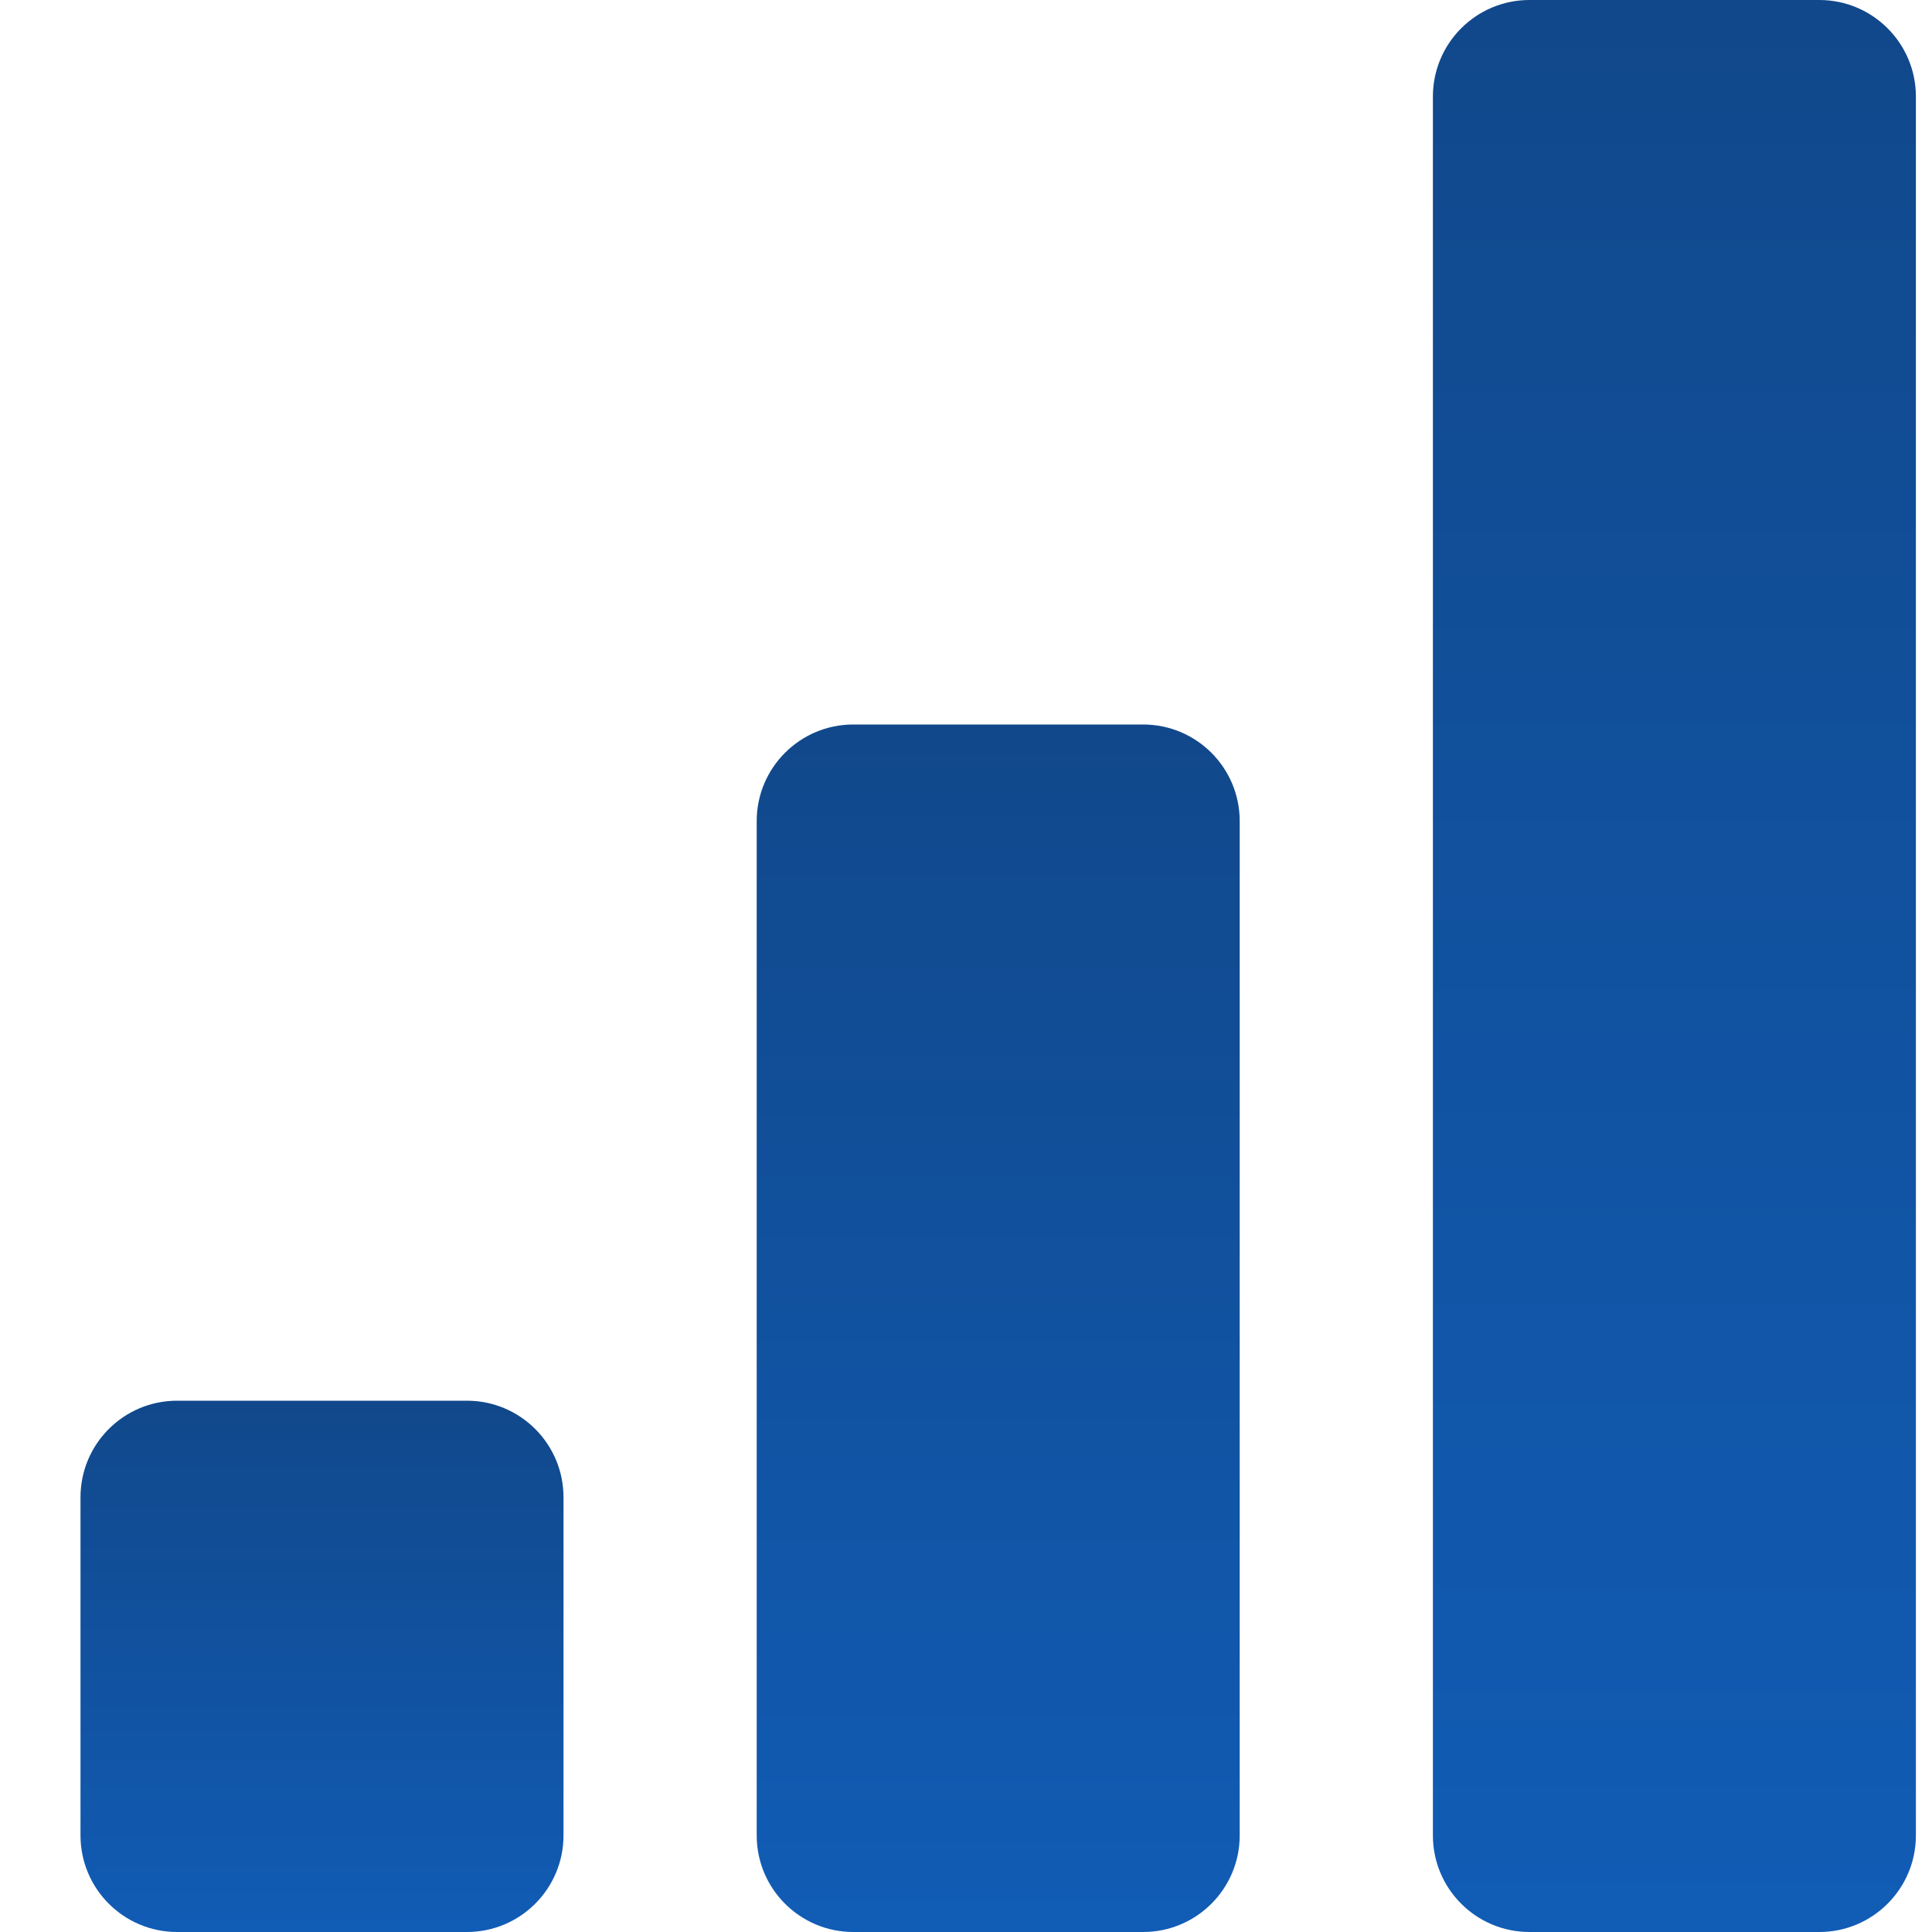
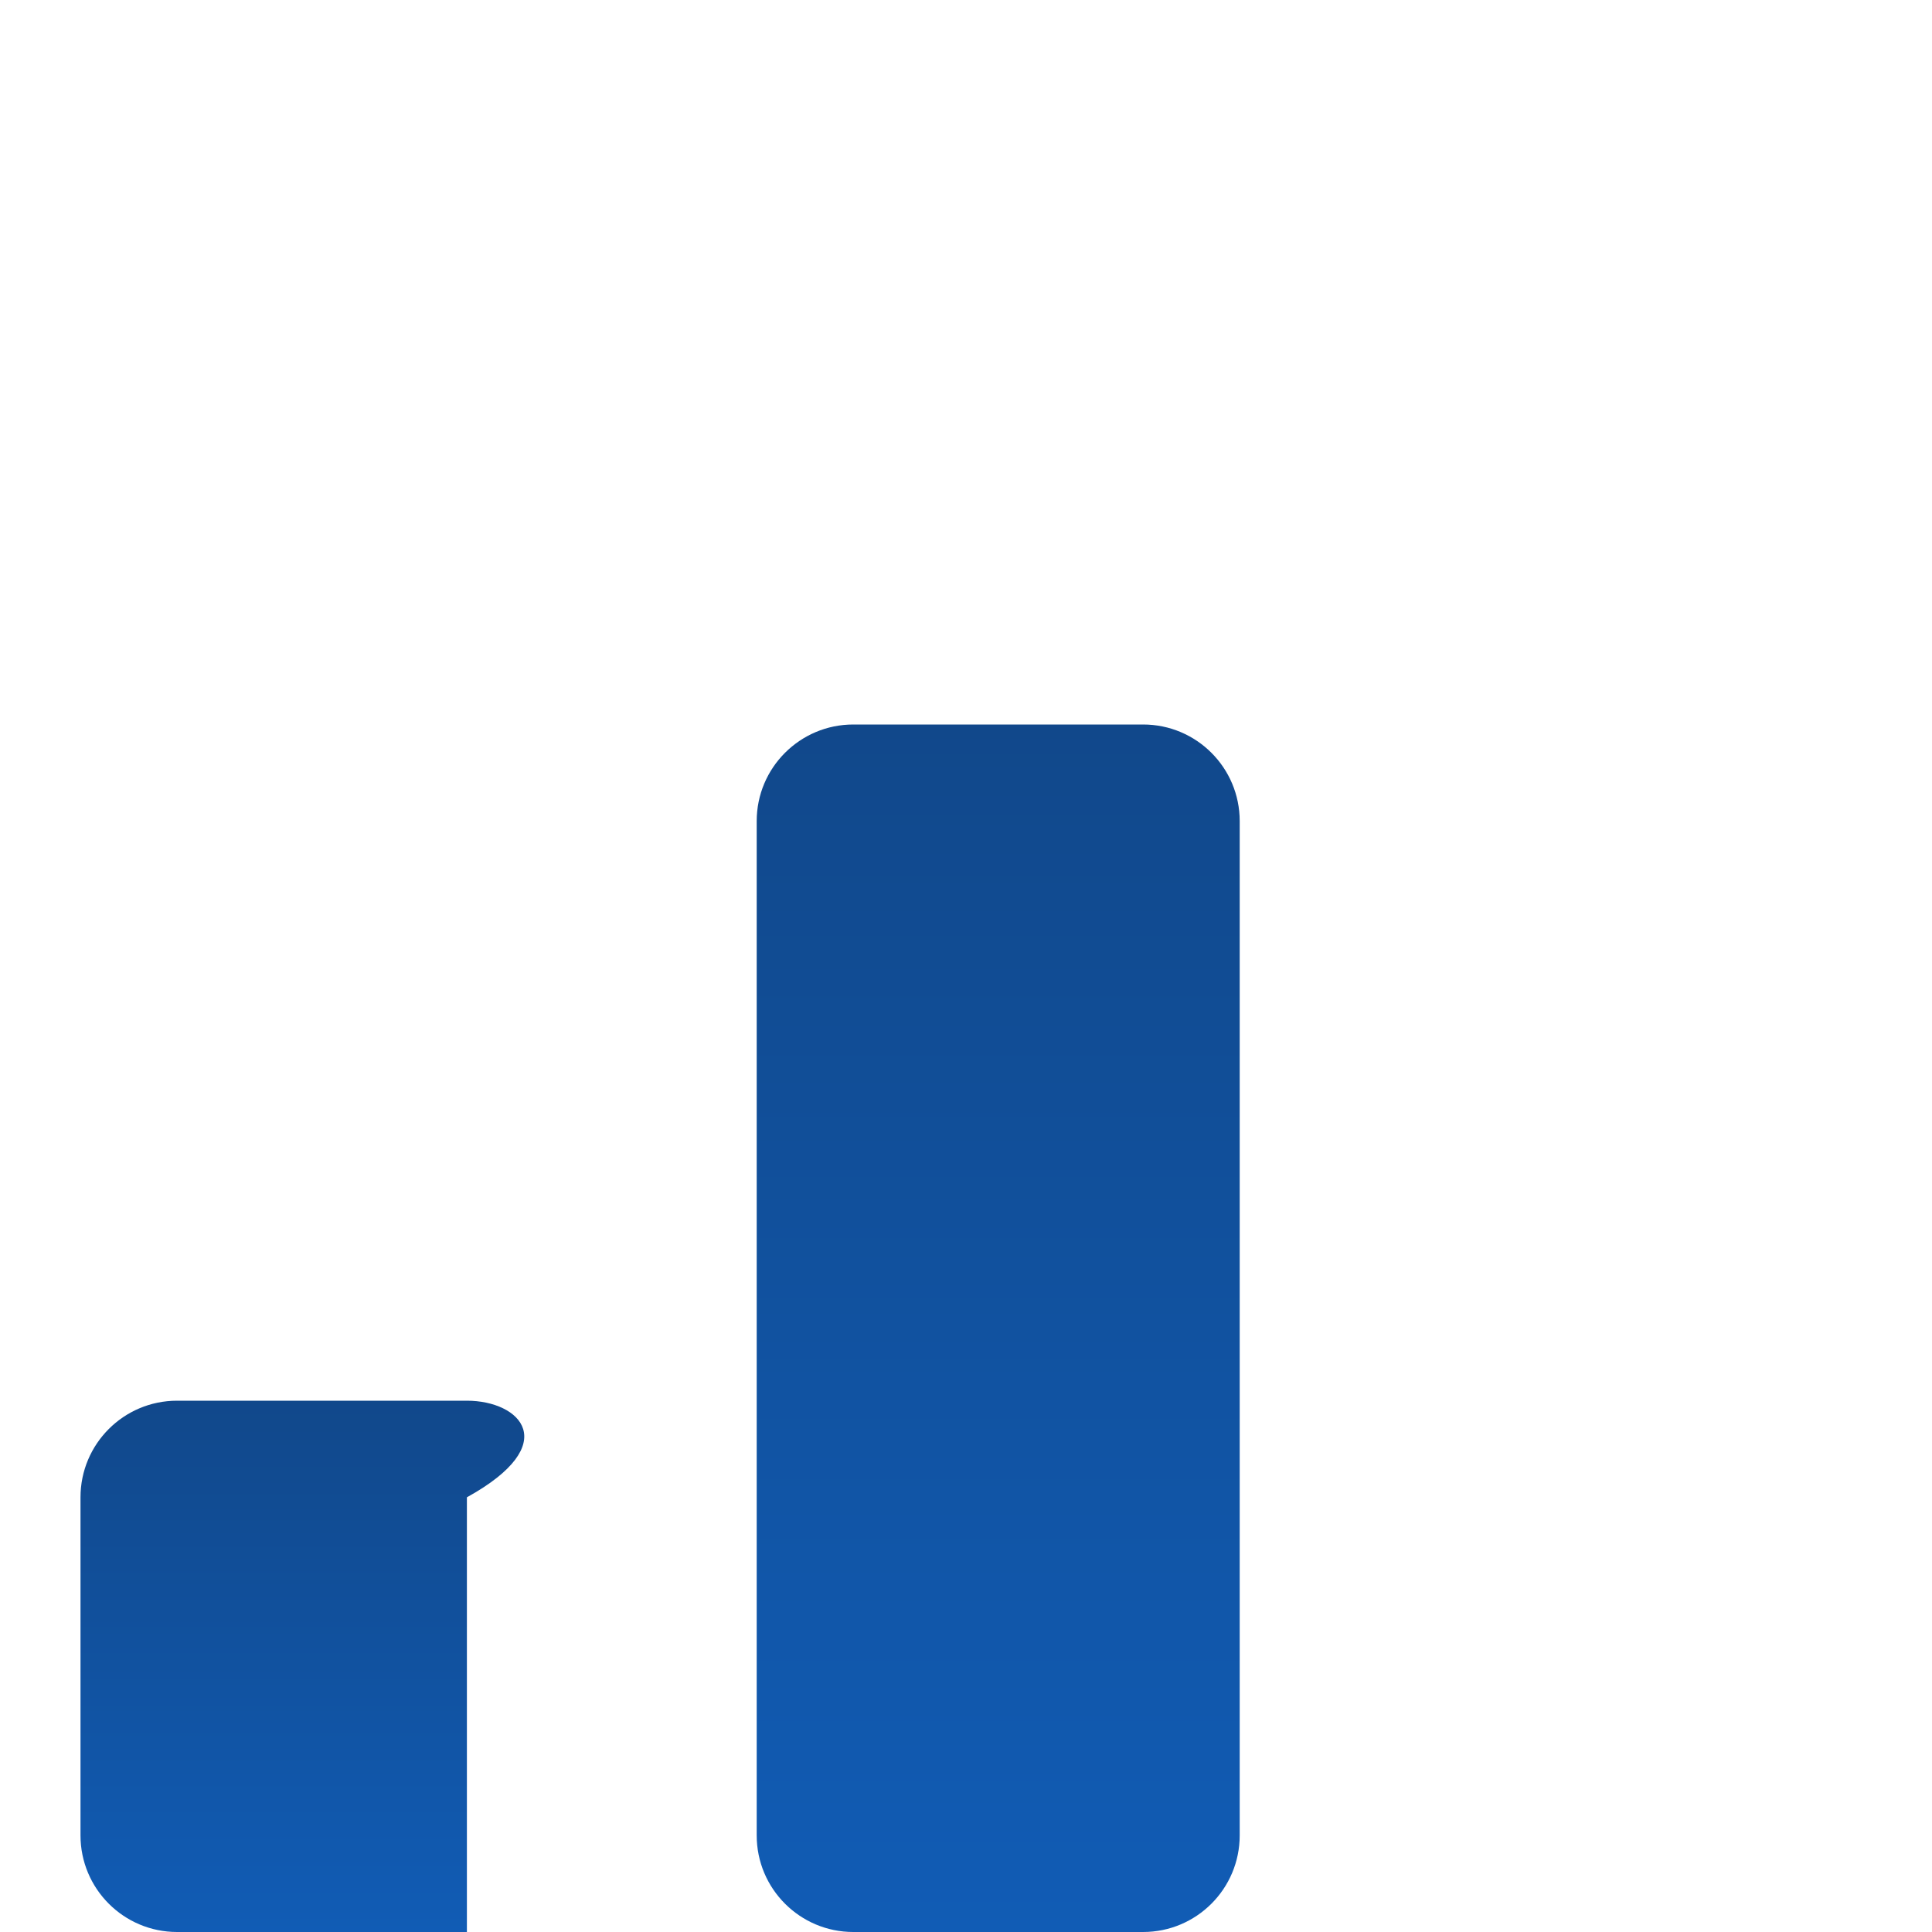
<svg xmlns="http://www.w3.org/2000/svg" width="24" height="24" viewBox="0 0 24 24" fill="none">
-   <path d="M22.6 0H19C18.337 0 17.8 0.537 17.8 1.2V22.8C17.8 23.463 18.337 24 19 24H22.6C23.262 24 23.8 23.463 23.8 22.8V1.2C23.8 0.537 23.262 0 22.6 0Z" fill="url(#paint0_linear_1472_700)" />
  <path d="M14.2 9H10.6C9.938 9 9.4 9.537 9.4 10.2V22.8C9.4 23.463 9.938 24 10.6 24H14.2C14.863 24 15.4 23.463 15.4 22.8V10.2C15.4 9.537 14.863 9 14.2 9Z" fill="url(#paint1_linear_1472_700)" />
-   <path d="M5.8 17.4H2.2C1.537 17.4 1 17.937 1 18.6V22.8C1 23.463 1.537 24 2.2 24H5.8C6.463 24 7 23.463 7 22.8V18.6C7 17.937 6.463 17.4 5.8 17.4Z" fill="url(#paint2_linear_1472_700)" />
+   <path d="M5.8 17.4H2.2C1.537 17.4 1 17.937 1 18.6V22.8C1 23.463 1.537 24 2.2 24H5.8V18.6C7 17.937 6.463 17.4 5.8 17.4Z" fill="url(#paint2_linear_1472_700)" />
  <defs>
    <linearGradient id="paint0_linear_1472_700" x1="20.8" y1="0" x2="20.8" y2="24" gradientUnits="userSpaceOnUse">
      <stop stop-color="#11488B" />
      <stop offset="1" stop-color="#115CB5" />
    </linearGradient>
    <linearGradient id="paint1_linear_1472_700" x1="12.4" y1="9" x2="12.4" y2="24" gradientUnits="userSpaceOnUse">
      <stop stop-color="#11488B" />
      <stop offset="1" stop-color="#115CB5" />
    </linearGradient>
    <linearGradient id="paint2_linear_1472_700" x1="4" y1="17.4" x2="4" y2="24" gradientUnits="userSpaceOnUse">
      <stop stop-color="#11488B" />
      <stop offset="1" stop-color="#115CB5" />
    </linearGradient>
  </defs>
</svg>